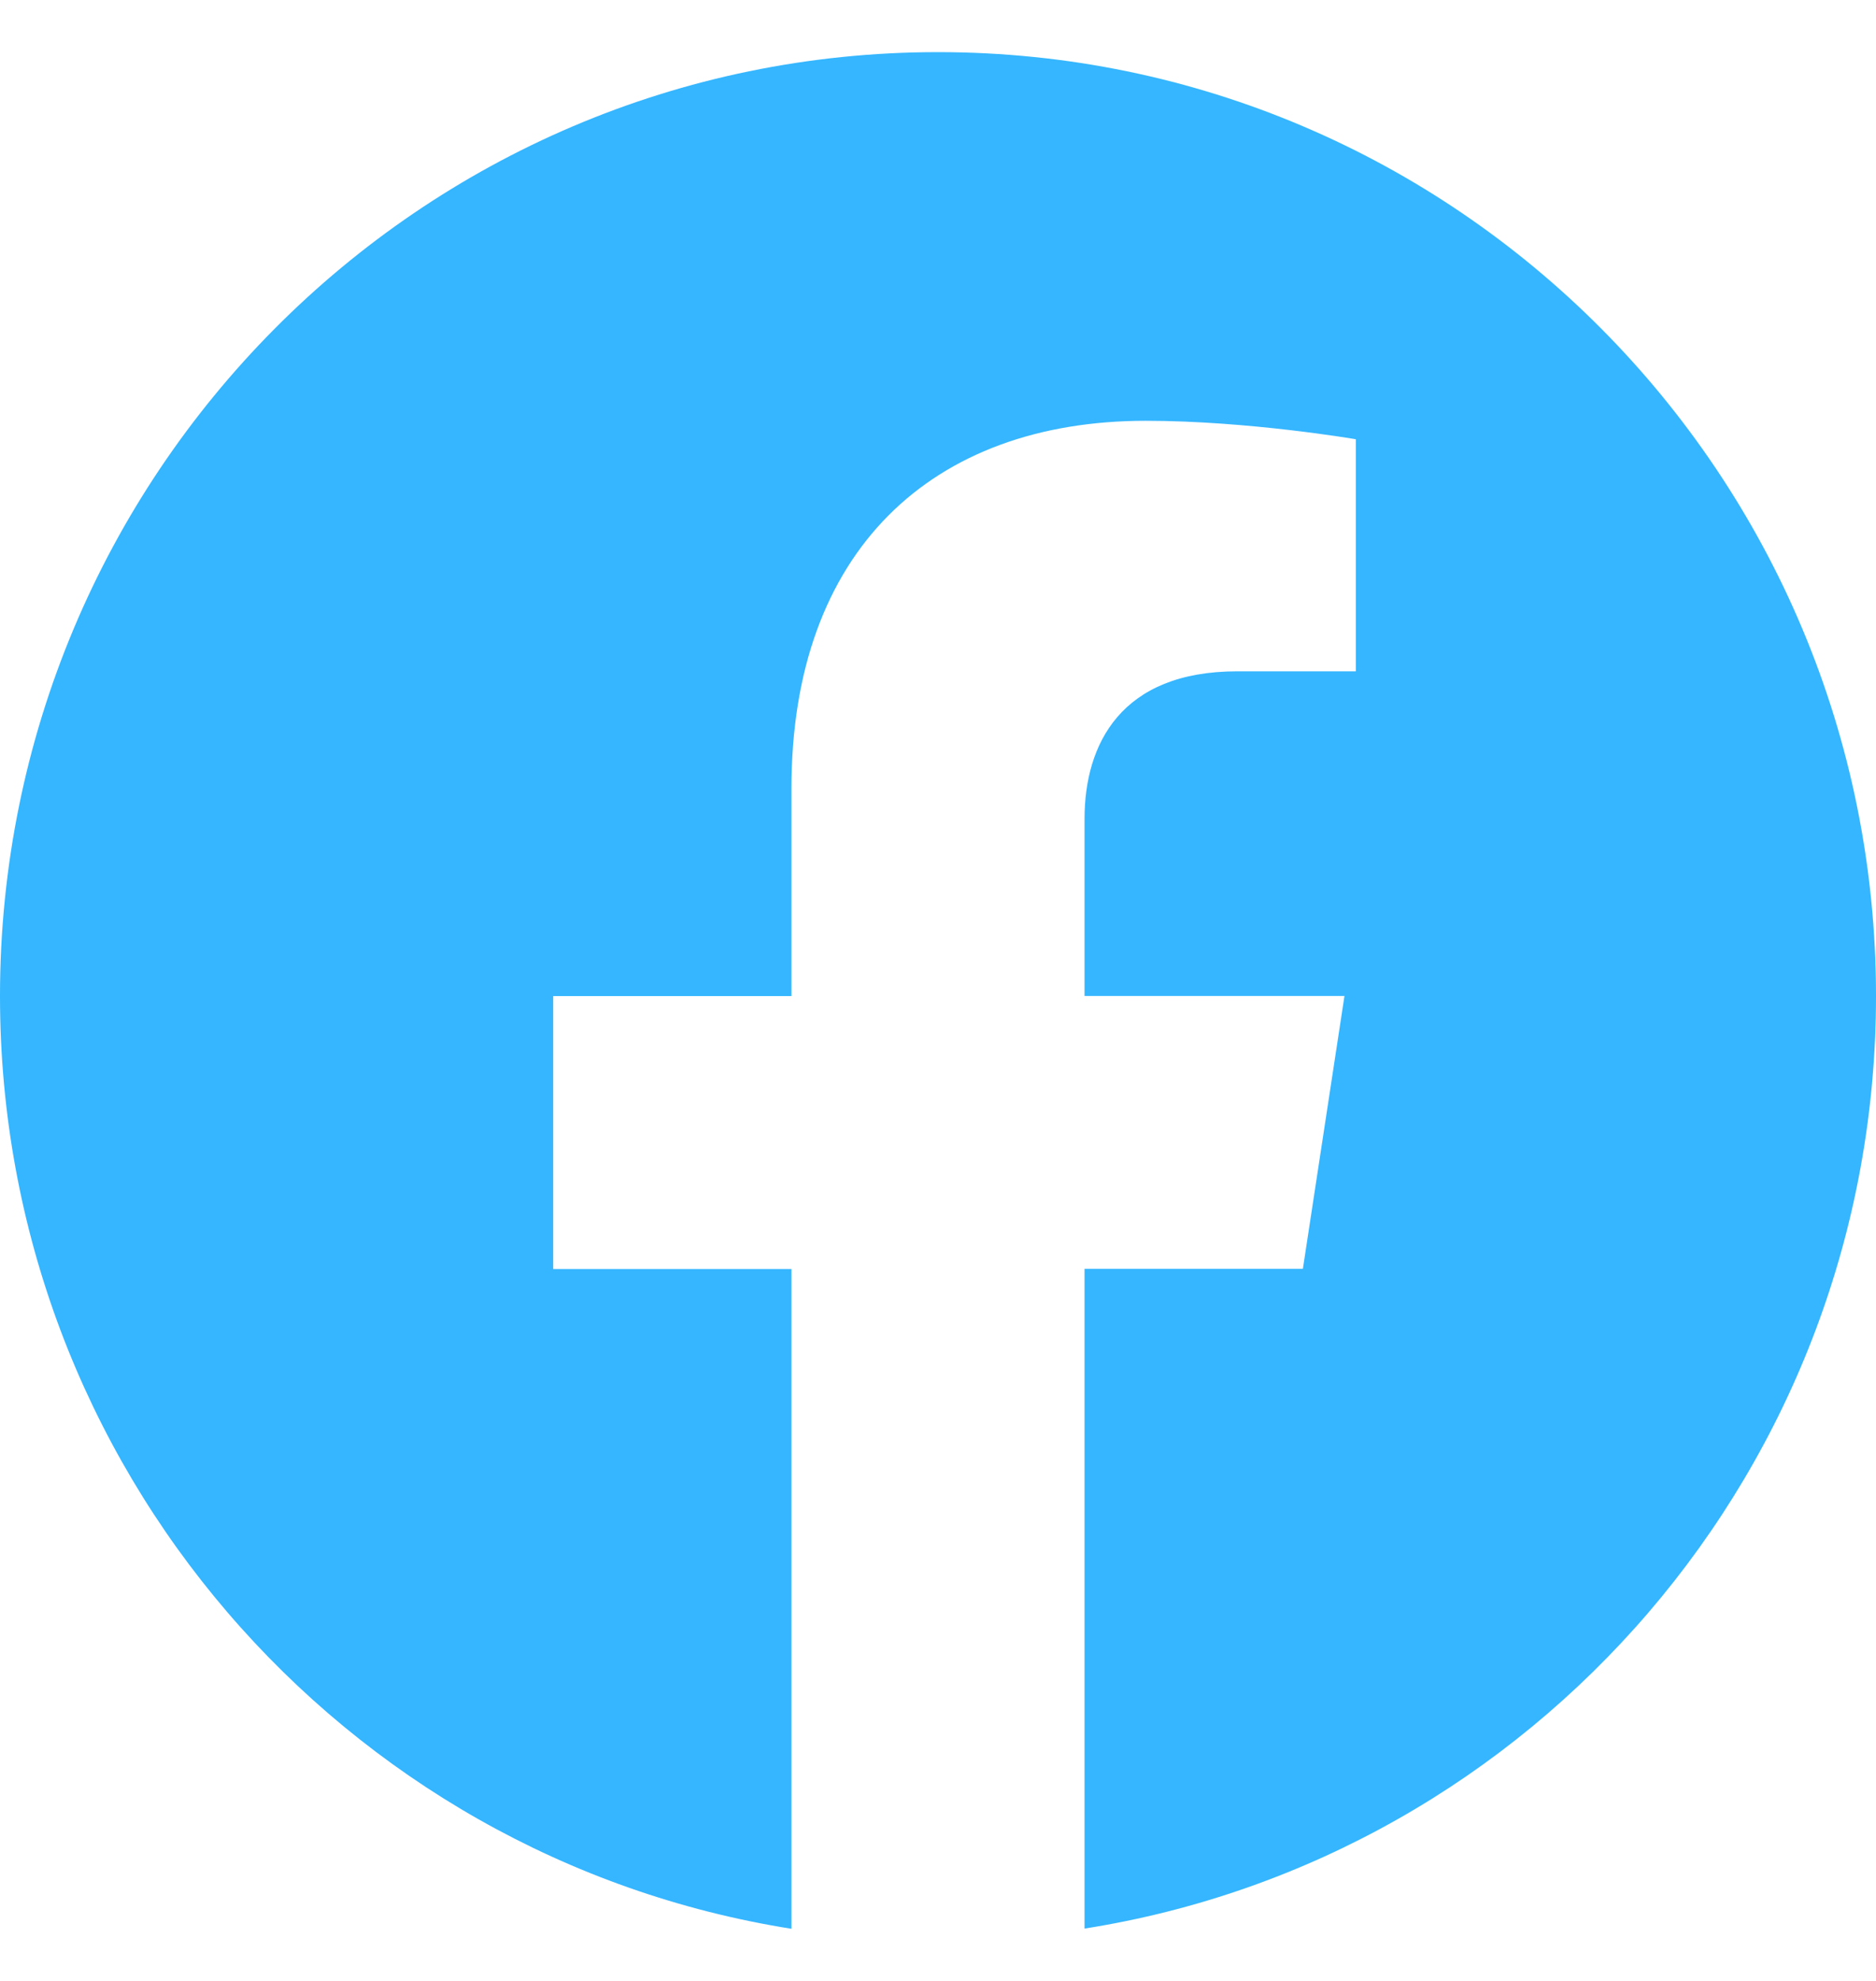
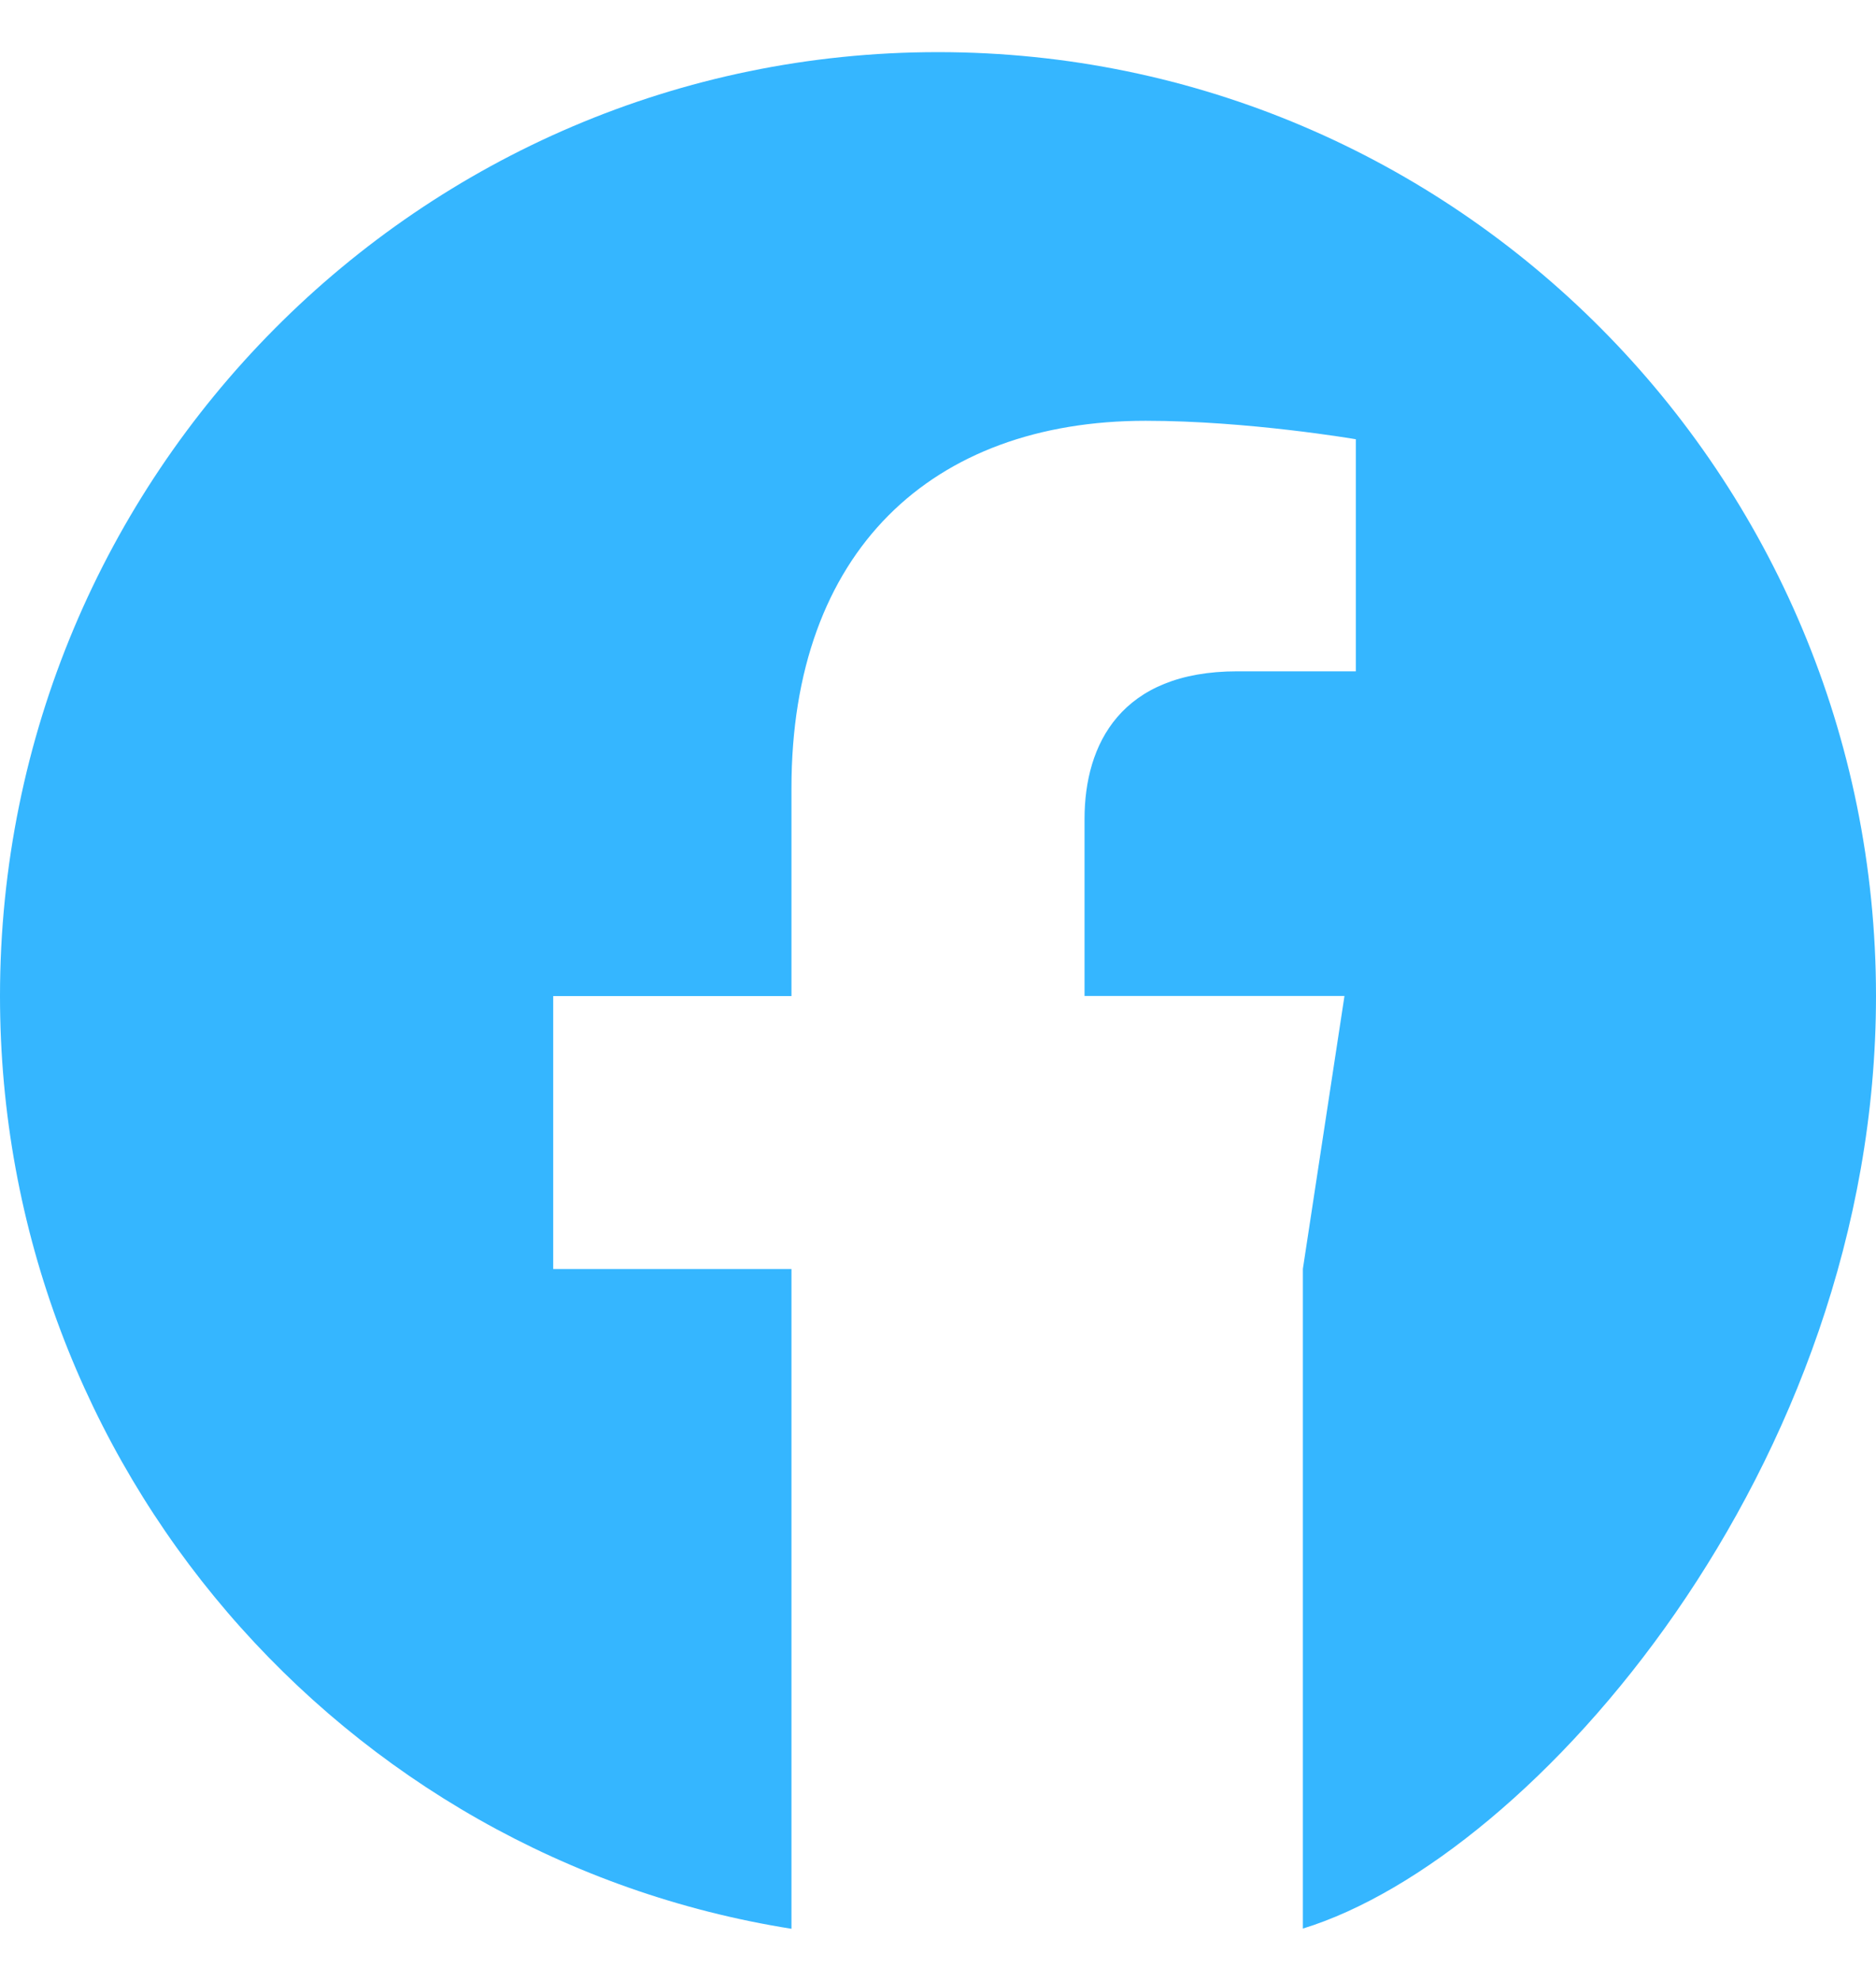
<svg xmlns="http://www.w3.org/2000/svg" width="18" height="19" viewBox="0 0 18 19" fill="none">
-   <path d="M9 0.5C4.03 0.5 0 4.554 0 9.554C0 14.073 3.291 17.818 7.594 18.5V12.172H5.308V9.554H7.594V7.559C7.594 5.288 8.938 4.036 10.993 4.036C11.977 4.036 13.009 4.213 13.009 4.213V6.439H11.871C10.755 6.439 10.406 7.138 10.406 7.855V9.553H12.9L12.501 12.17H10.406V18.498C14.709 17.82 18 14.074 18 9.554C18 4.554 13.97 0.5 9 0.5Z" fill="#35B6FF" />
+   <path d="M9 0.5C4.03 0.5 0 4.554 0 9.554C0 14.073 3.291 17.818 7.594 18.5V12.172H5.308V9.554H7.594V7.559C7.594 5.288 8.938 4.036 10.993 4.036C11.977 4.036 13.009 4.213 13.009 4.213V6.439H11.871C10.755 6.439 10.406 7.138 10.406 7.855V9.553H12.9L12.501 12.17V18.498C14.709 17.82 18 14.074 18 9.554C18 4.554 13.97 0.5 9 0.5Z" fill="#35B6FF" />
</svg>